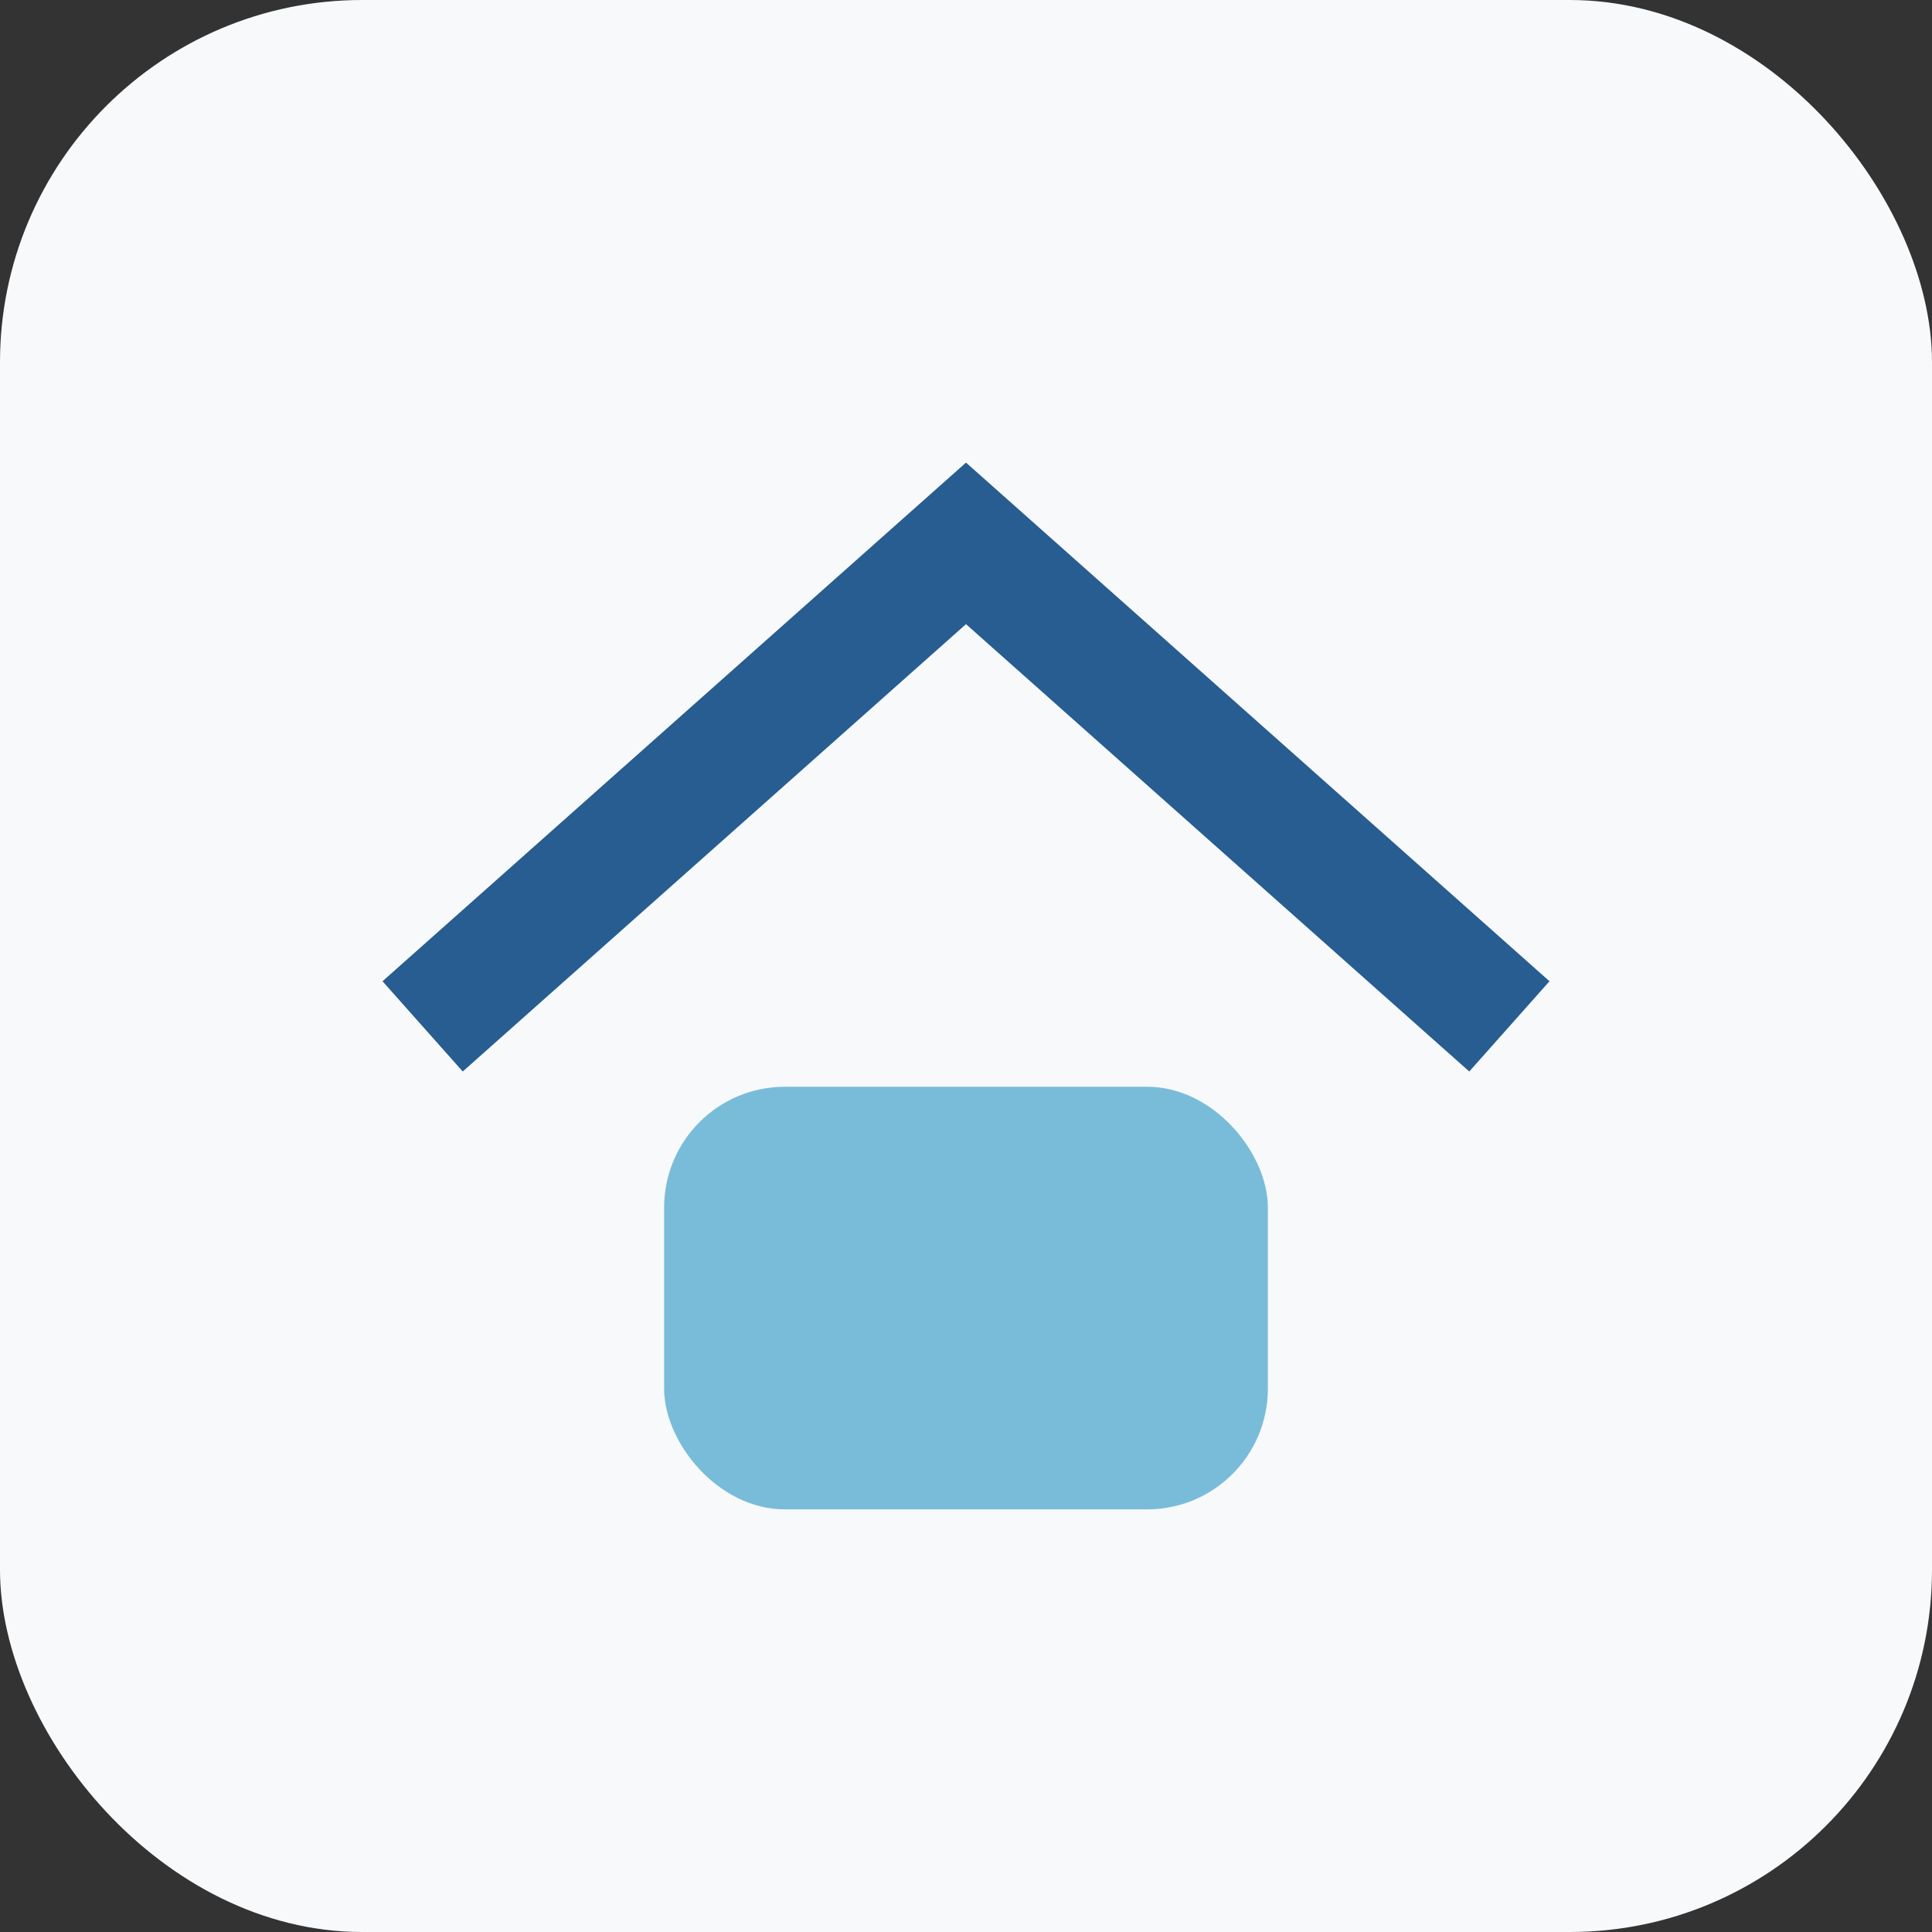
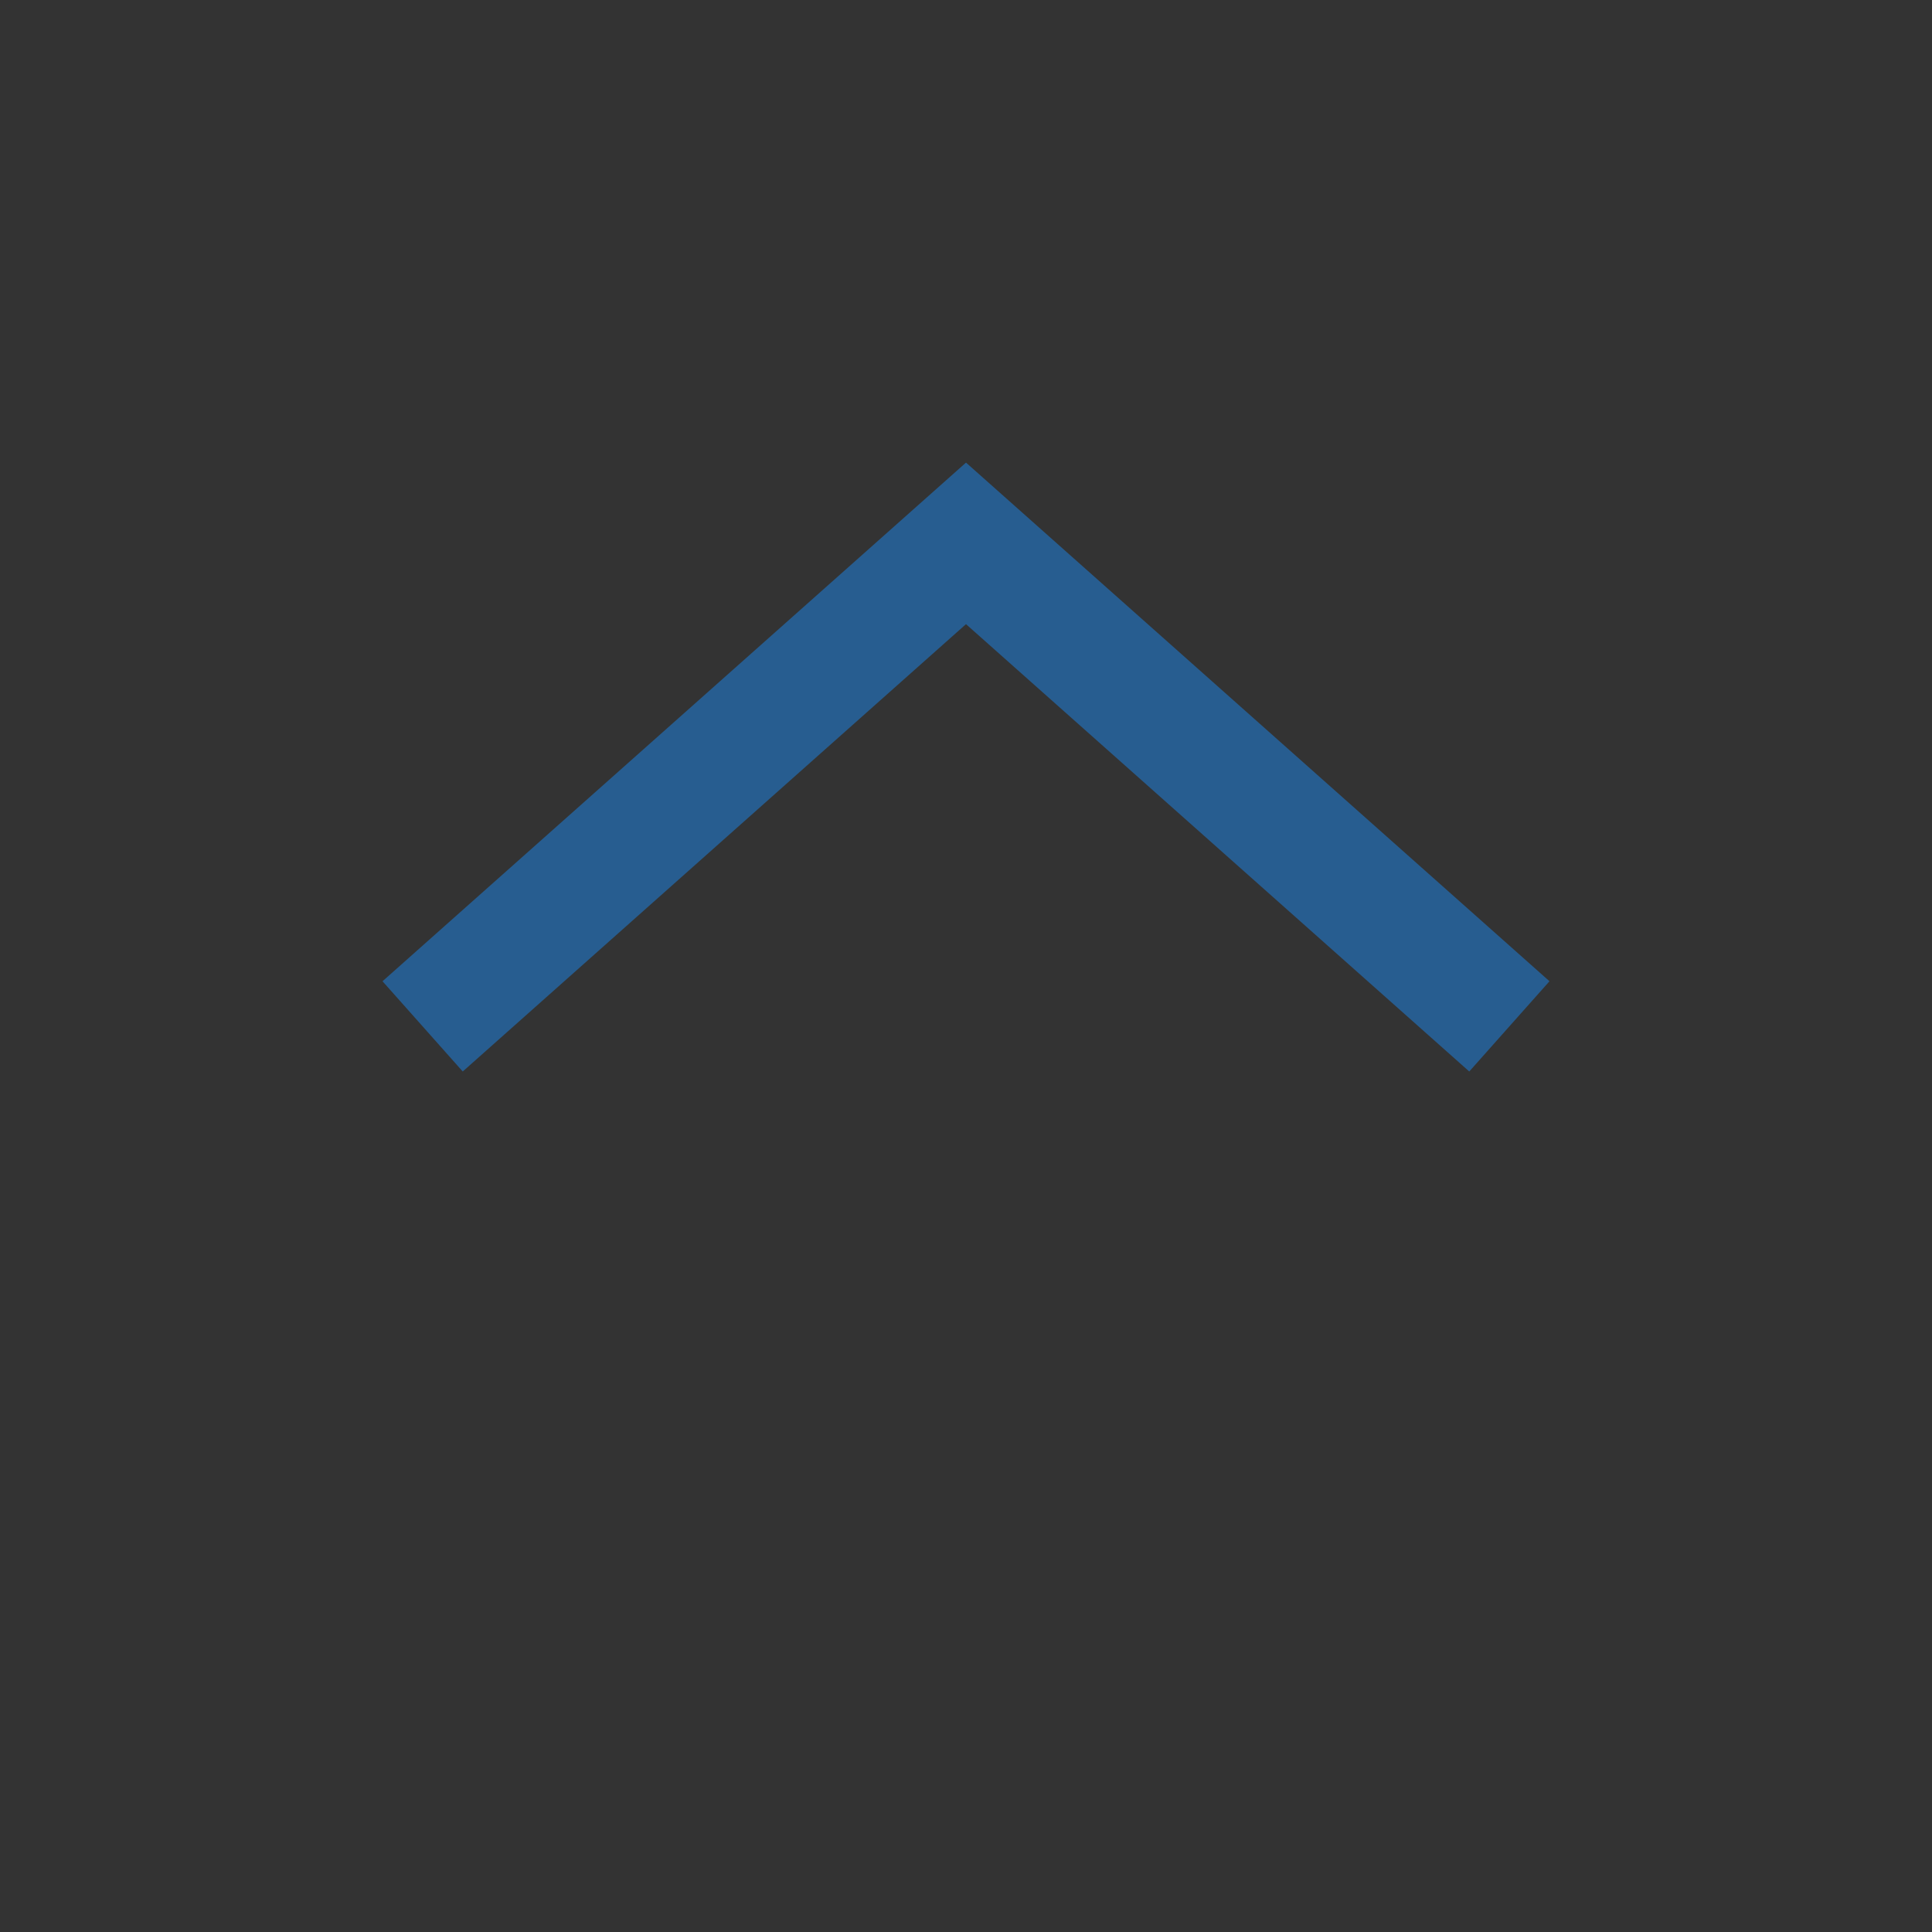
<svg xmlns="http://www.w3.org/2000/svg" width="32" height="32" viewBox="0 0 32 32">
  <rect x="0" y="0" width="32" height="32" fill="#333333" stroke="none" />
-   <rect width="32" height="32" rx="6" fill="#F8F9FB" />
  <path d="M7 17l9-8 9 8" stroke="#275D90" stroke-width="2" fill="none" />
-   <rect x="11" y="18" width="10" height="7" rx="2" fill="#79BCD9" />
</svg>